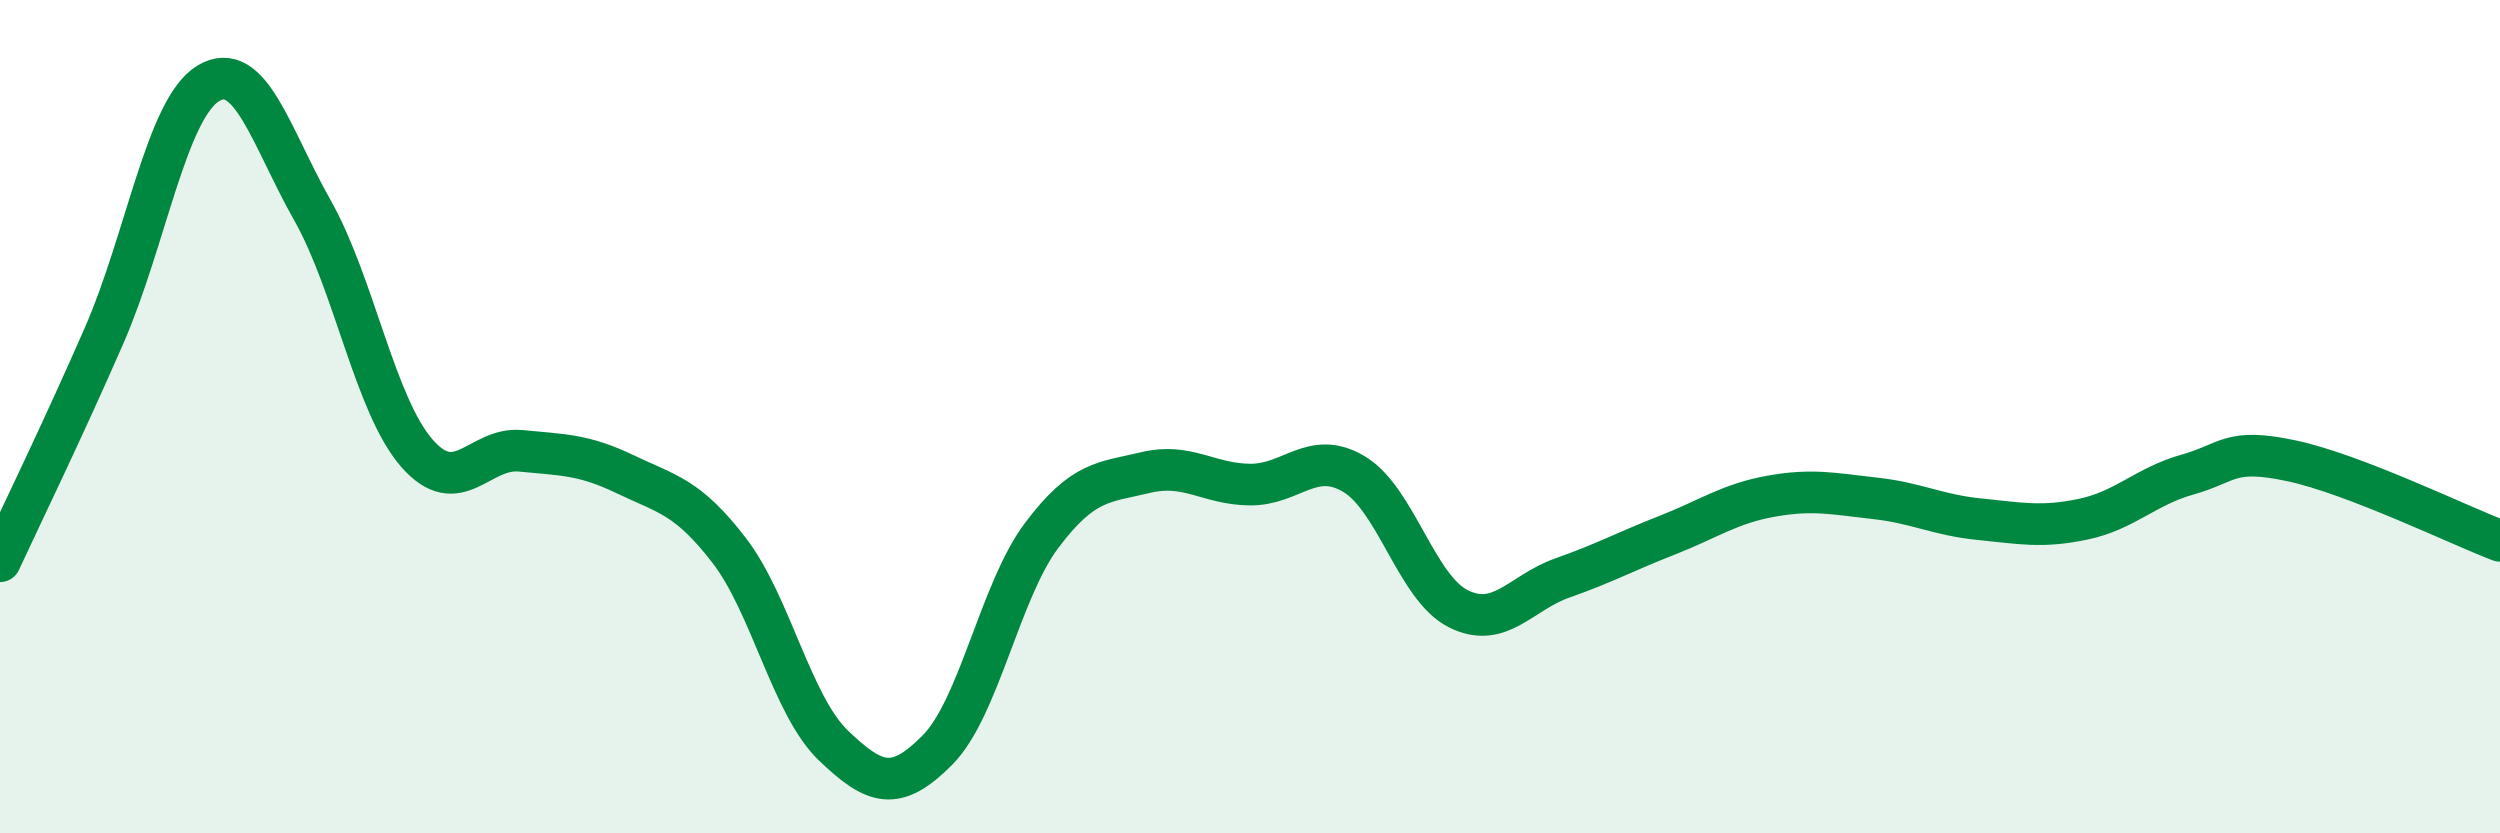
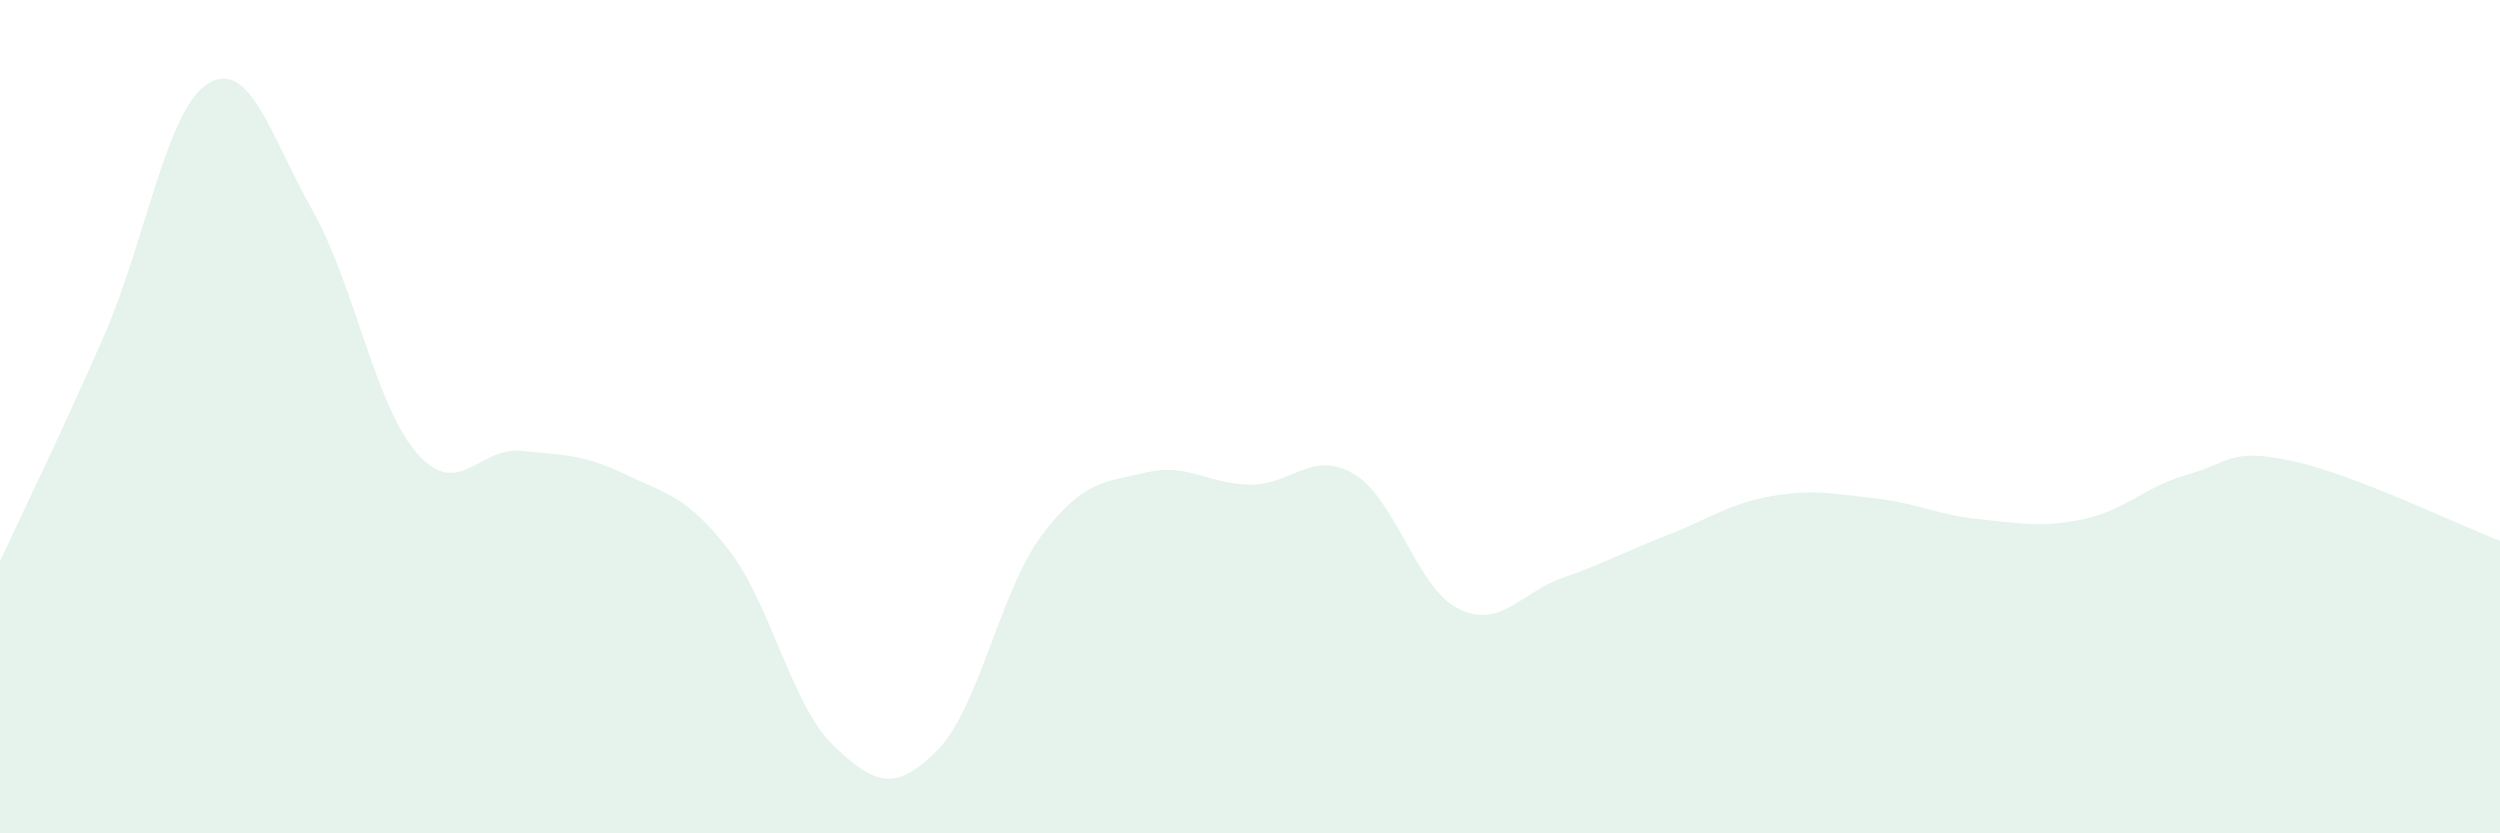
<svg xmlns="http://www.w3.org/2000/svg" width="60" height="20" viewBox="0 0 60 20">
  <path d="M 0,13.47 C 0.5,12.39 1.5,10.34 2.5,8.05 C 3.5,5.76 4,2.6 5,2 C 6,1.4 6.5,3.28 7.5,5.05 C 8.5,6.82 9,9.72 10,10.87 C 11,12.02 11.5,10.72 12.5,10.82 C 13.5,10.92 14,10.9 15,11.38 C 16,11.86 16.5,11.91 17.5,13.21 C 18.5,14.51 19,16.93 20,17.89 C 21,18.85 21.5,19.01 22.5,18 C 23.5,16.99 24,14.18 25,12.85 C 26,11.52 26.5,11.58 27.5,11.34 C 28.5,11.1 29,11.62 30,11.63 C 31,11.64 31.5,10.78 32.5,11.38 C 33.5,11.98 34,14.11 35,14.61 C 36,15.11 36.5,14.22 37.5,13.87 C 38.5,13.52 39,13.24 40,12.85 C 41,12.46 41.5,12.09 42.5,11.91 C 43.5,11.73 44,11.85 45,11.96 C 46,12.07 46.5,12.36 47.5,12.46 C 48.5,12.56 49,12.67 50,12.46 C 51,12.25 51.5,11.67 52.5,11.39 C 53.5,11.11 53.5,10.74 55,11.06 C 56.5,11.38 59,12.6 60,12.98L60 20L0 20Z" fill="#008740" opacity="0.1" stroke-linecap="round" stroke-linejoin="round" />
-   <path d="M 0,13.47 C 0.5,12.39 1.5,10.34 2.5,8.05 C 3.5,5.76 4,2.6 5,2 C 6,1.4 6.5,3.28 7.5,5.05 C 8.5,6.82 9,9.72 10,10.87 C 11,12.02 11.5,10.72 12.5,10.82 C 13.5,10.92 14,10.9 15,11.38 C 16,11.86 16.5,11.91 17.5,13.21 C 18.5,14.51 19,16.93 20,17.89 C 21,18.85 21.5,19.01 22.5,18 C 23.5,16.99 24,14.18 25,12.85 C 26,11.52 26.5,11.58 27.5,11.34 C 28.5,11.1 29,11.62 30,11.63 C 31,11.64 31.5,10.78 32.5,11.38 C 33.5,11.98 34,14.11 35,14.61 C 36,15.11 36.5,14.22 37.5,13.87 C 38.5,13.52 39,13.24 40,12.85 C 41,12.46 41.5,12.09 42.5,11.91 C 43.5,11.73 44,11.85 45,11.96 C 46,12.07 46.5,12.36 47.5,12.46 C 48.5,12.56 49,12.67 50,12.46 C 51,12.25 51.5,11.67 52.5,11.39 C 53.5,11.11 53.5,10.74 55,11.06 C 56.5,11.38 59,12.6 60,12.98" stroke="#008740" stroke-width="1" fill="none" stroke-linecap="round" stroke-linejoin="round" />
</svg>